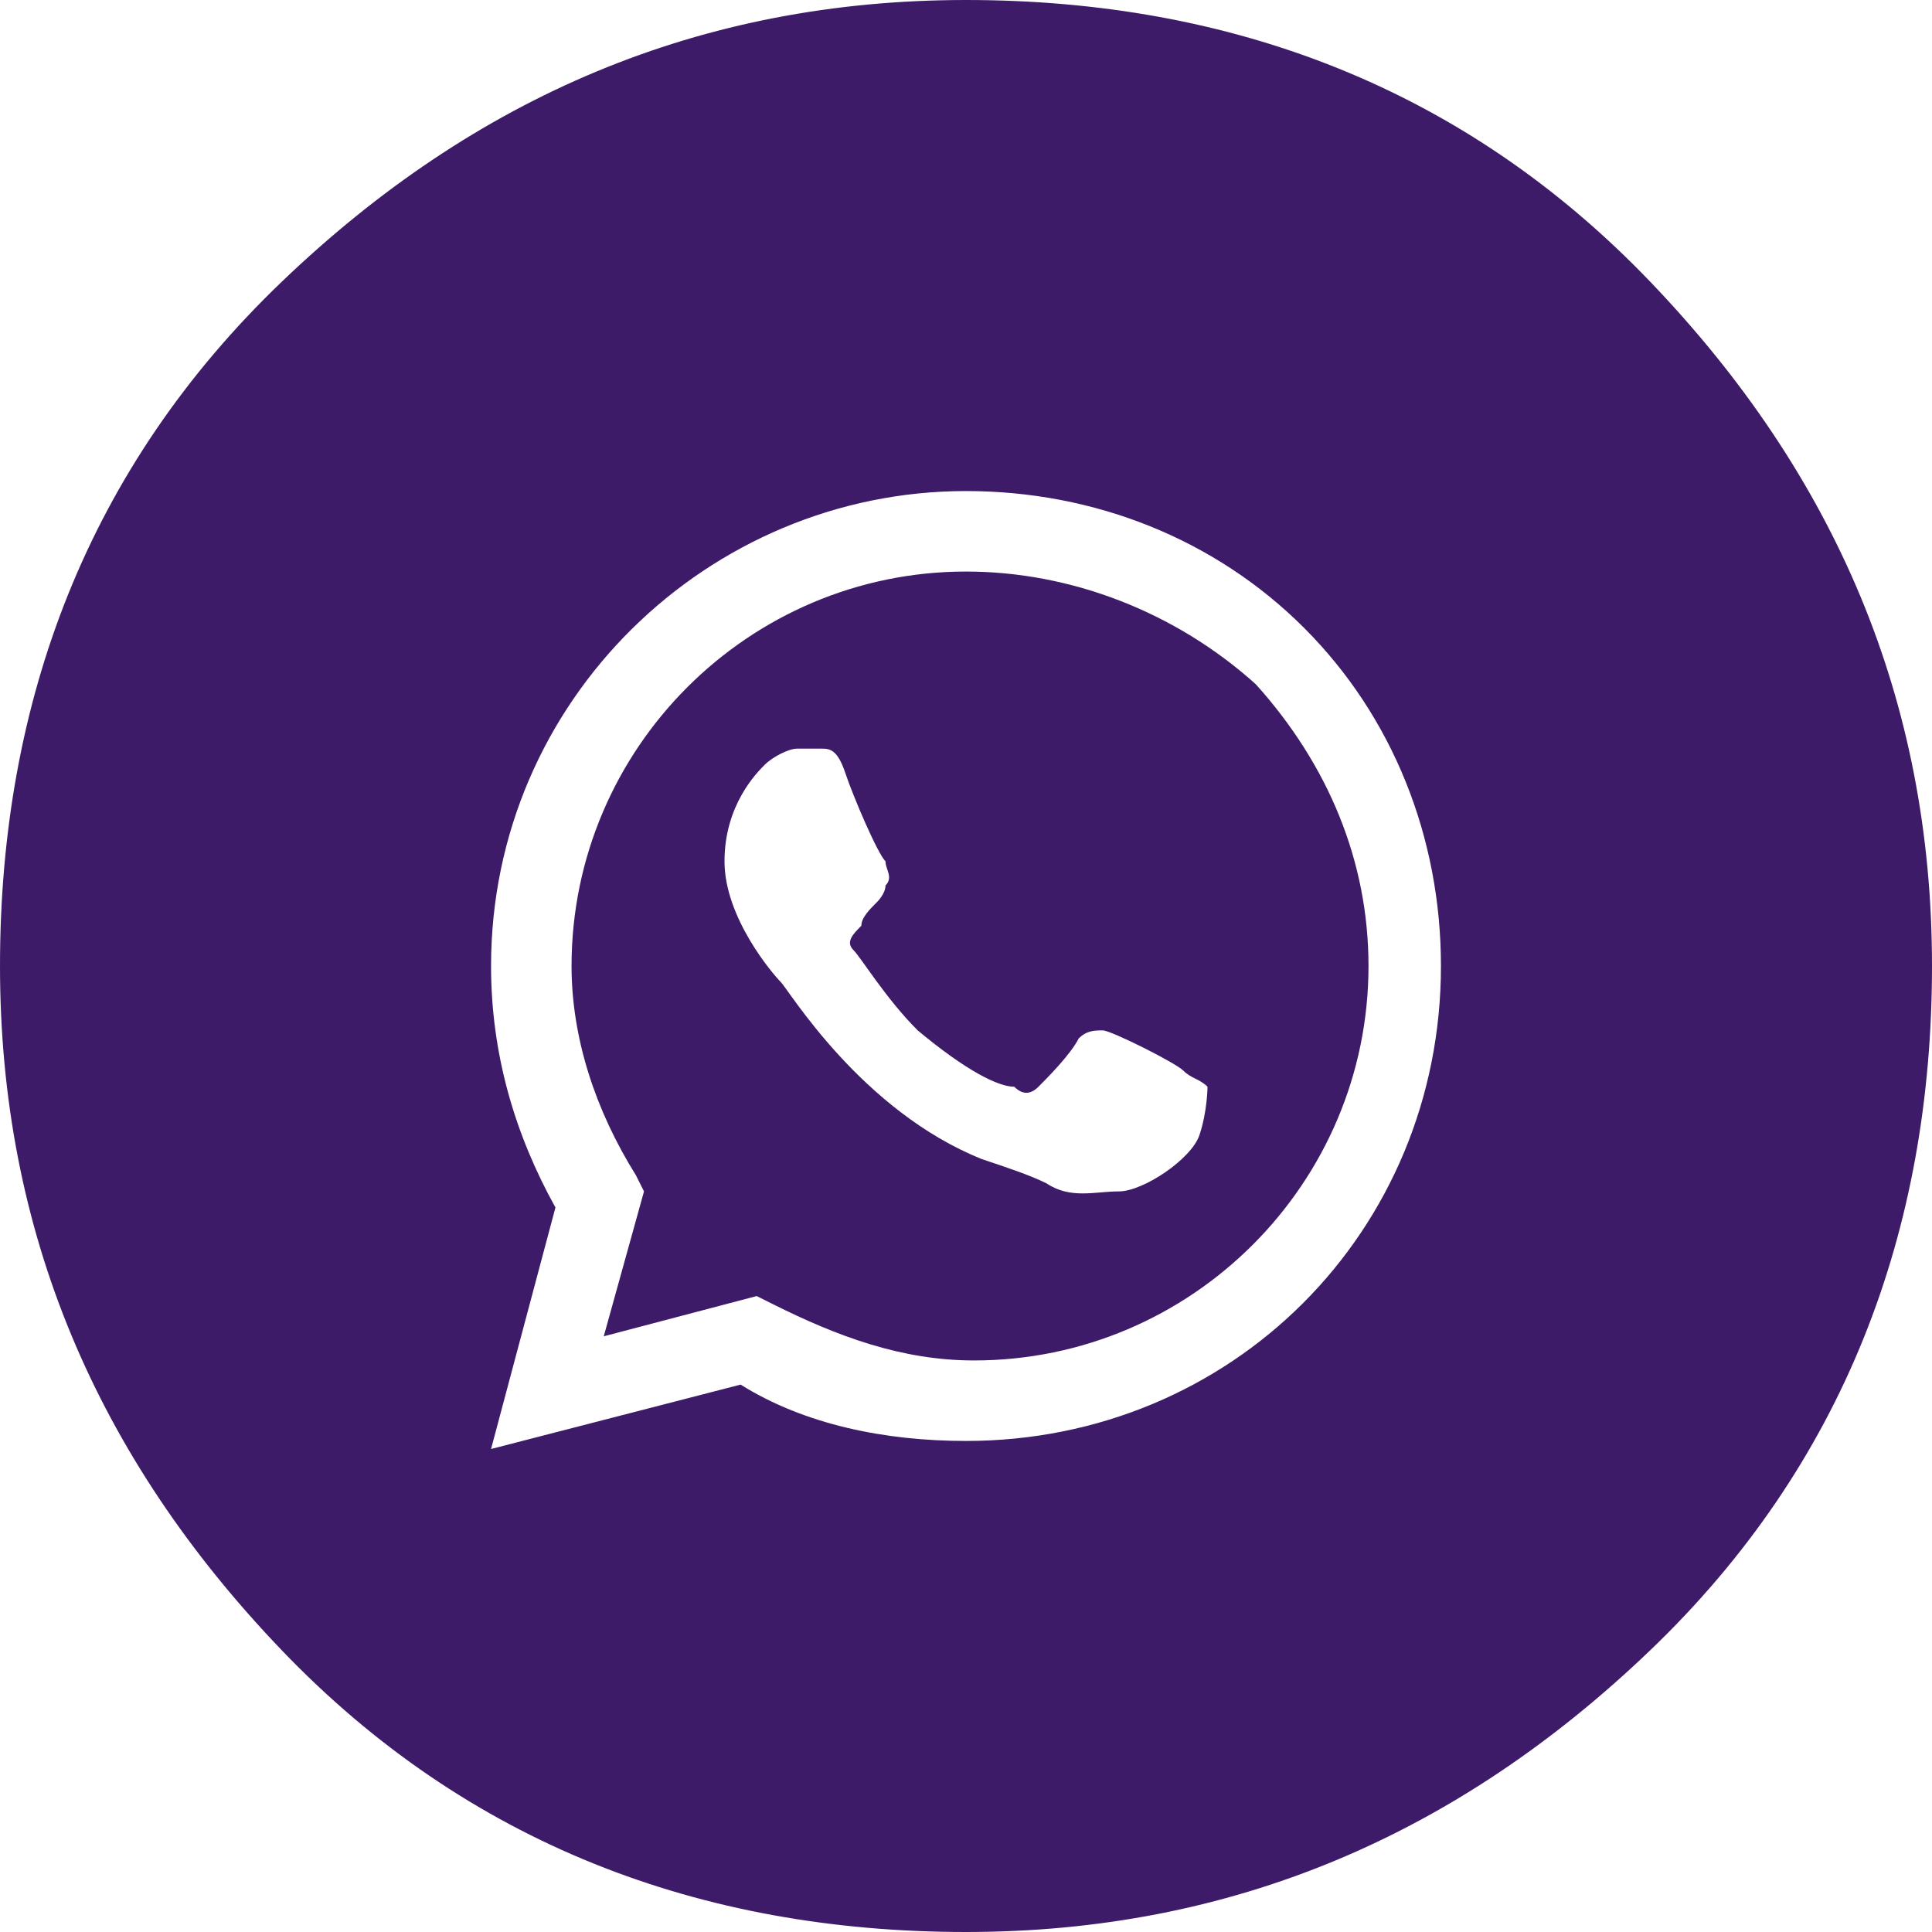
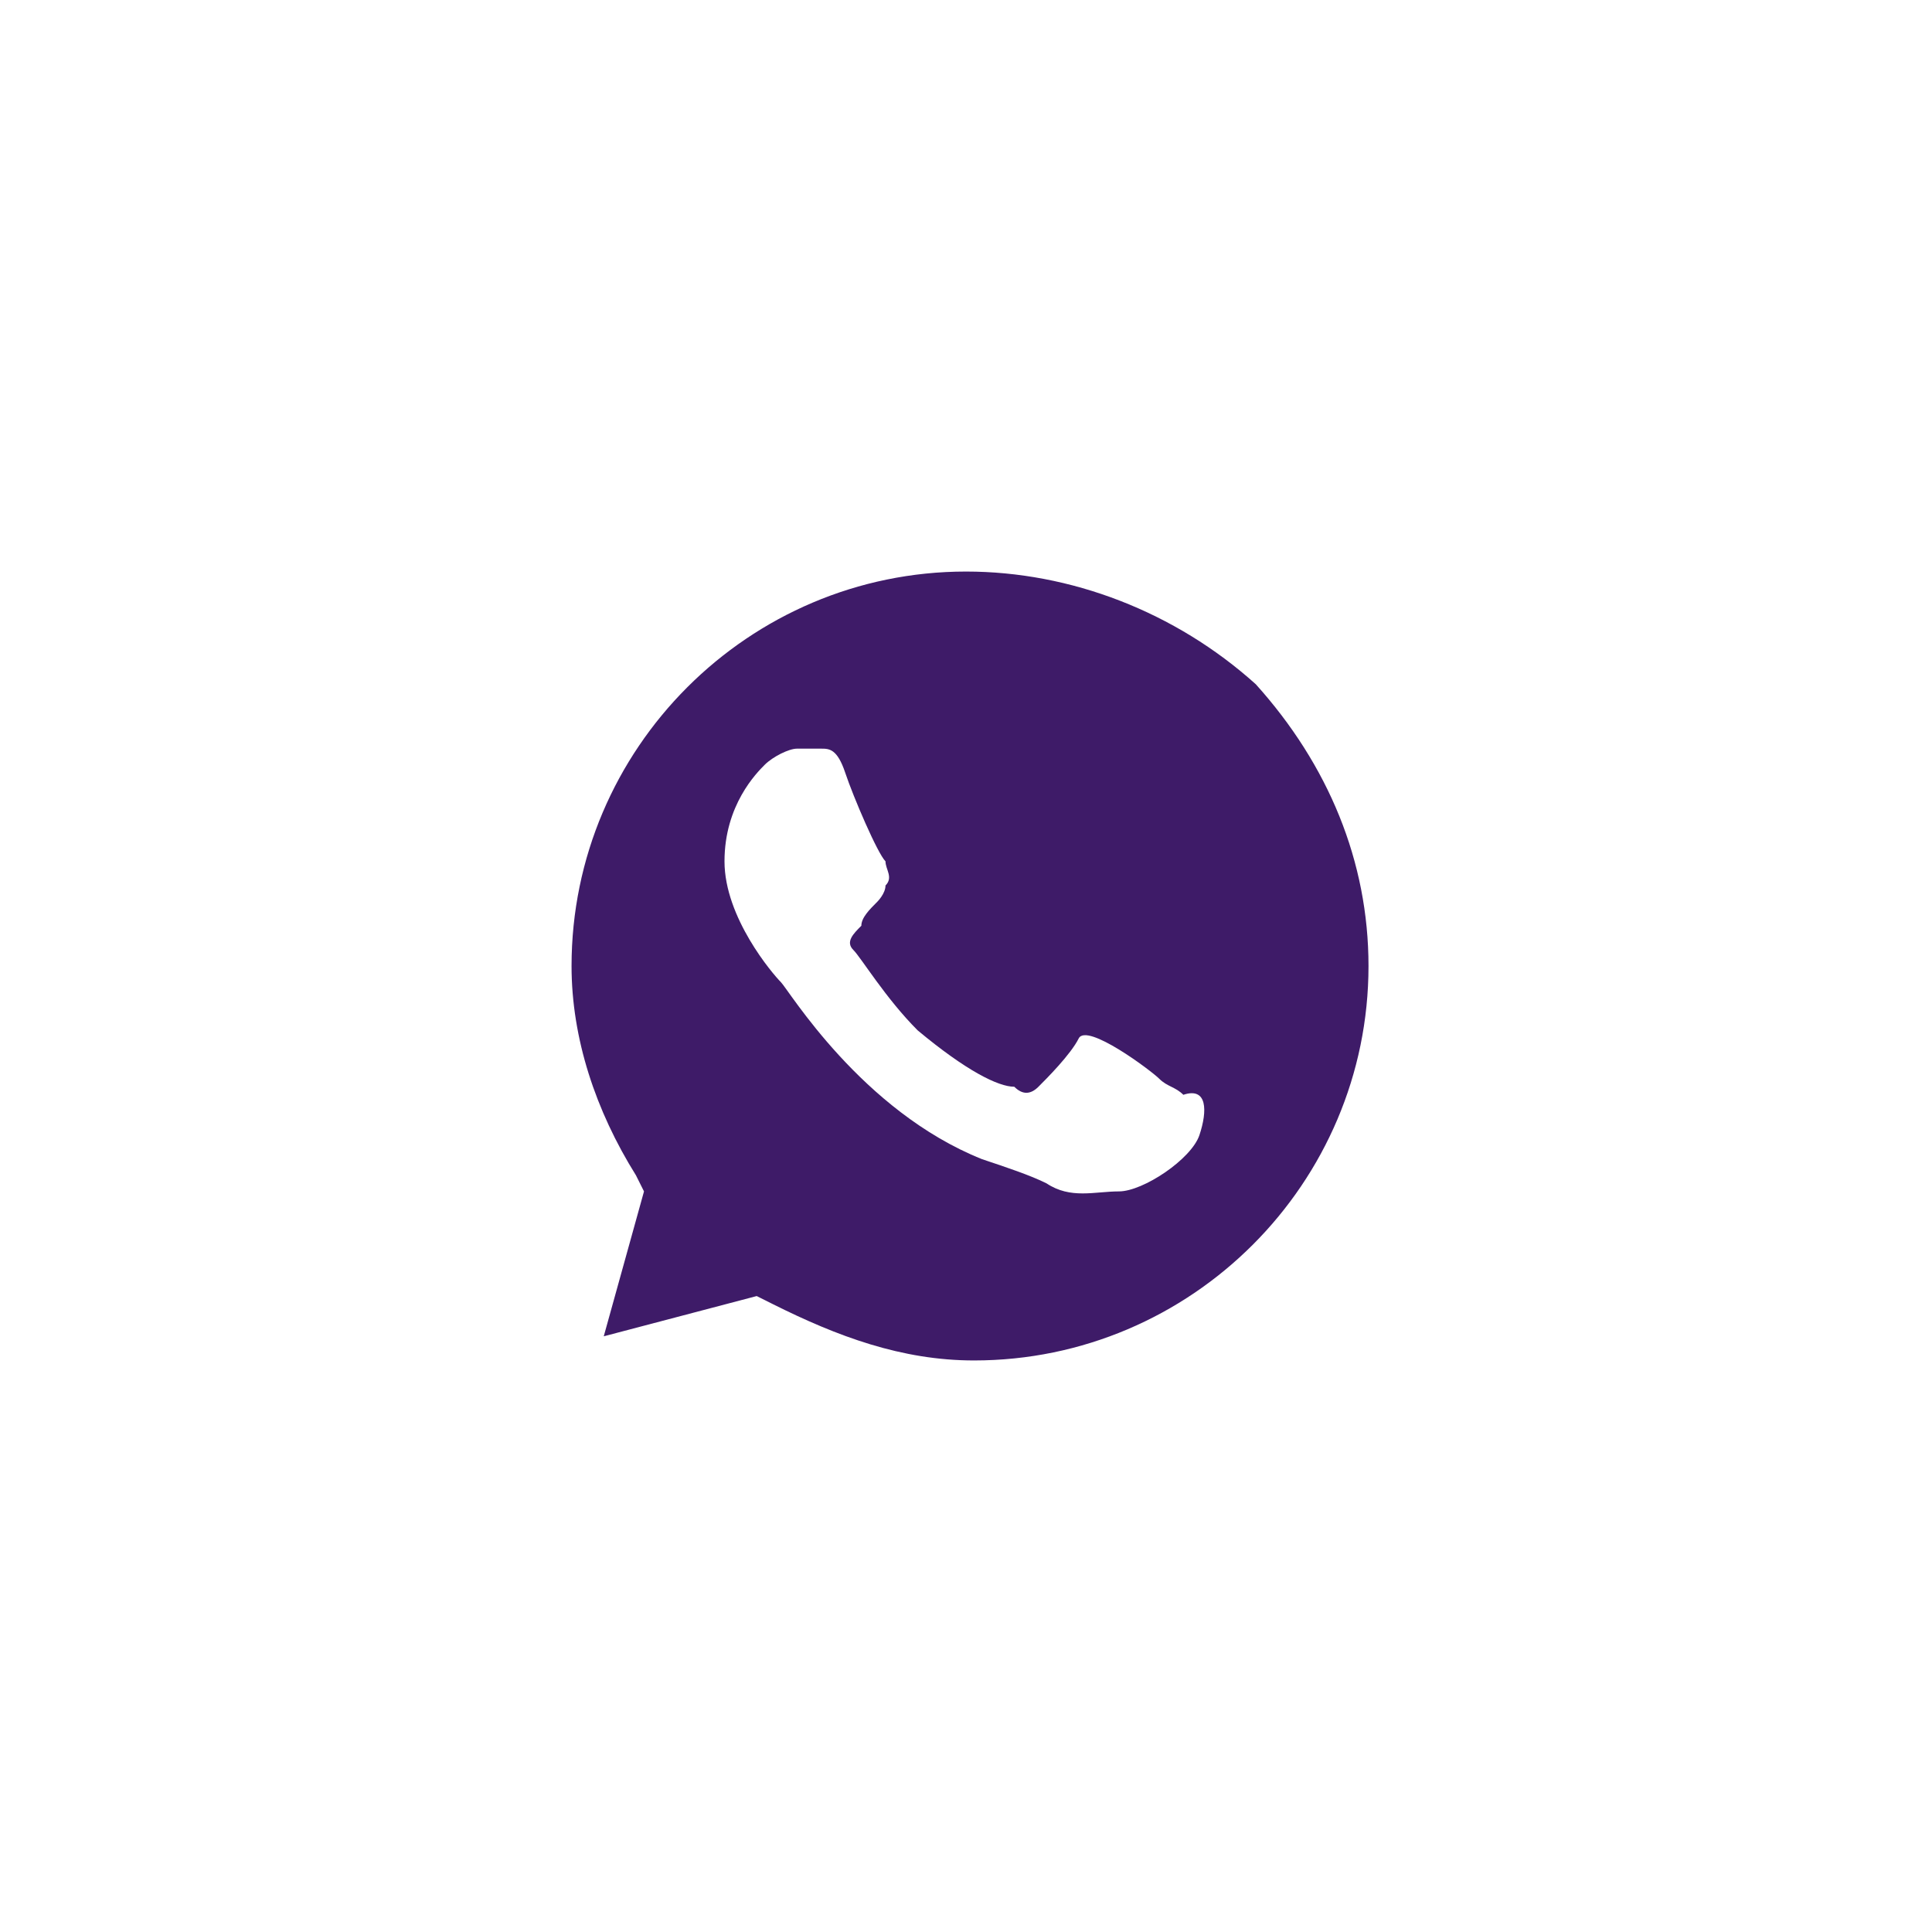
<svg xmlns="http://www.w3.org/2000/svg" version="1.1" id="Livello_1" x="0px" y="0px" viewBox="0 0 24 24" style="enable-background:new 0 0 24 24;" xml:space="preserve">
  <style type="text/css">
	.st0{fill:#3E1B68;}
</style>
  <g>
-     <path class="st0" d="M12,7.1c-2.7,0-4.9,2.2-4.9,4.9c0,0.9,0.3,1.8,0.8,2.6L8,14.8l-0.5,1.8l1.9-0.5l0.2,0.1   c0.8,0.4,1.6,0.7,2.5,0.7h0c2.7,0,4.9-2.2,4.9-4.9c0-1.3-0.5-2.5-1.4-3.5C14.6,7.6,13.3,7.1,12,7.1z M14.9,14.1   c-0.1,0.3-0.7,0.7-1,0.7c-0.3,0-0.6,0.1-0.9-0.1c-0.2-0.1-0.5-0.2-0.8-0.3c-1.5-0.6-2.4-2.1-2.5-2.2C9.6,12.1,9,11.4,9,10.7   s0.4-1.1,0.5-1.2c0.1-0.1,0.3-0.2,0.4-0.2c0.1,0,0.2,0,0.3,0c0.1,0,0.2,0,0.3,0.3c0.1,0.3,0.4,1,0.5,1.1c0,0.1,0.1,0.2,0,0.3   c0,0.1-0.1,0.2-0.1,0.2c-0.1,0.1-0.2,0.2-0.2,0.3c-0.1,0.1-0.2,0.2-0.1,0.3c0.1,0.1,0.4,0.6,0.8,1c0.6,0.5,1,0.7,1.2,0.7   c0.1,0.1,0.2,0.1,0.3,0c0.1-0.1,0.4-0.4,0.5-0.6c0.1-0.1,0.2-0.1,0.3-0.1s0.9,0.4,1,0.5c0.1,0.1,0.2,0.1,0.3,0.2   C15,13.5,15,13.8,14.9,14.1z" />
-     <path class="st0" d="M20.5,3.5C18.2,1.1,15.3,0,12,0S5.9,1.2,3.5,3.5S0,8.7,0,12s1.2,6.1,3.5,8.5S8.7,24,12,24s6.1-1.2,8.5-3.5   S24,15.3,24,12S22.8,5.9,20.5,3.5z M12,17.9L12,17.9c-1,0-2-0.2-2.8-0.7L6.1,18L6.9,15c-0.5-0.9-0.8-1.9-0.8-3   c0-3.3,2.7-5.9,5.9-5.9c1.6,0,3.1,0.6,4.2,1.7c1.1,1.1,1.7,2.6,1.7,4.2C17.9,15.3,15.3,17.9,12,17.9z" />
+     <path class="st0" d="M12,7.1c-2.7,0-4.9,2.2-4.9,4.9c0,0.9,0.3,1.8,0.8,2.6L8,14.8l-0.5,1.8l1.9-0.5l0.2,0.1   c0.8,0.4,1.6,0.7,2.5,0.7h0c2.7,0,4.9-2.2,4.9-4.9c0-1.3-0.5-2.5-1.4-3.5C14.6,7.6,13.3,7.1,12,7.1z M14.9,14.1   c-0.1,0.3-0.7,0.7-1,0.7c-0.3,0-0.6,0.1-0.9-0.1c-0.2-0.1-0.5-0.2-0.8-0.3c-1.5-0.6-2.4-2.1-2.5-2.2C9.6,12.1,9,11.4,9,10.7   s0.4-1.1,0.5-1.2c0.1-0.1,0.3-0.2,0.4-0.2c0.1,0,0.2,0,0.3,0c0.1,0,0.2,0,0.3,0.3c0.1,0.3,0.4,1,0.5,1.1c0,0.1,0.1,0.2,0,0.3   c0,0.1-0.1,0.2-0.1,0.2c-0.1,0.1-0.2,0.2-0.2,0.3c-0.1,0.1-0.2,0.2-0.1,0.3c0.1,0.1,0.4,0.6,0.8,1c0.6,0.5,1,0.7,1.2,0.7   c0.1,0.1,0.2,0.1,0.3,0c0.1-0.1,0.4-0.4,0.5-0.6s0.9,0.4,1,0.5c0.1,0.1,0.2,0.1,0.3,0.2   C15,13.5,15,13.8,14.9,14.1z" />
  </g>
</svg>